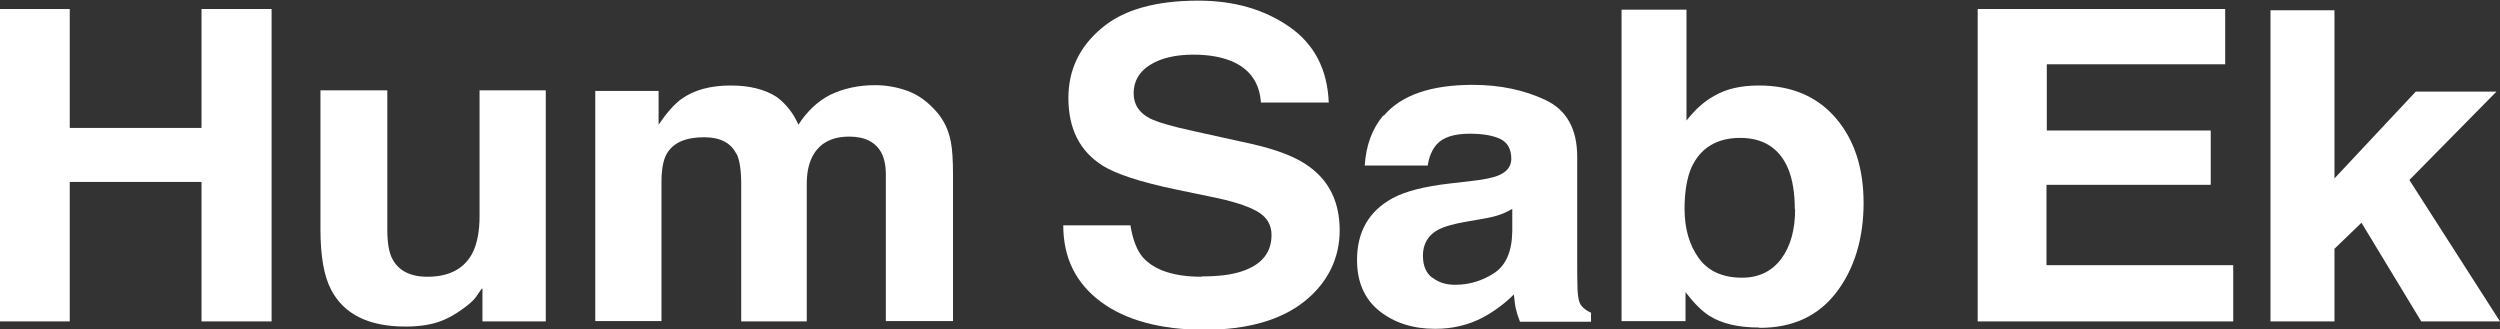
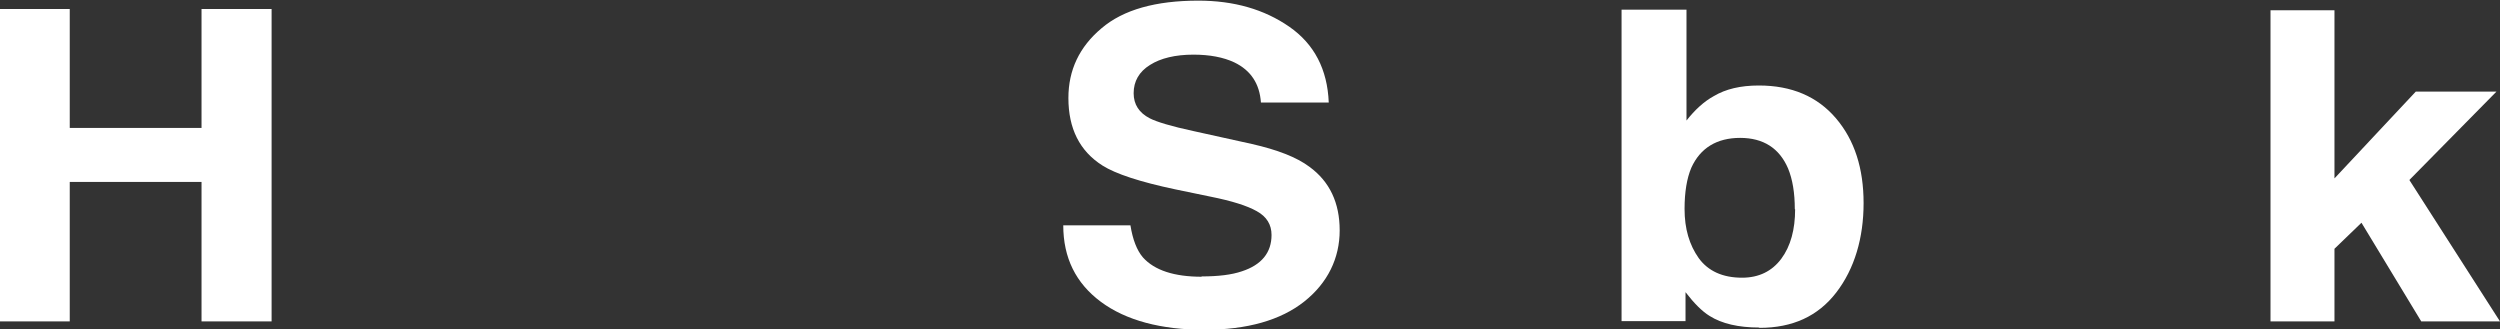
<svg xmlns="http://www.w3.org/2000/svg" id="Layer_2" data-name="Layer 2" viewBox="0 0 77.78 10.25">
  <rect x="0" y="0" width="77.78" height="10.25" fill="#333333" stroke="none" />
  <defs>
    <style>      .cls-1 {        isolation: isolate;      }      .cls-2 {        fill: #fff;      }    </style>
  </defs>
  <g class="cls-1">
    <g class="cls-1">
      <path class="cls-2" d="M6.27,10v-4.34H2.17v4.34H0V.28h2.17v3.7h4.1V.28h2.18v9.72h-2.18Z" />
-       <path class="cls-2" d="M14.99,8.98s-.07.09-.14.2-.17.21-.27.29c-.32.26-.63.44-.92.54s-.64.15-1.04.15c-1.15,0-1.92-.38-2.32-1.15-.22-.42-.33-1.04-.33-1.87V2.81h2.08v4.33c0,.41.05.72.16.92.19.36.55.55,1.09.55.69,0,1.17-.26,1.42-.78.13-.28.2-.65.2-1.11v-3.91h2.06v7.19h-1.97v-1.02Z" />
-       <path class="cls-2" d="M22.91,4.79c-.17-.35-.51-.52-1-.52-.58,0-.97.17-1.17.52-.11.2-.16.49-.16.88v4.32h-2.06V2.83h1.97v1.05c.25-.37.49-.64.71-.8.39-.28.9-.42,1.53-.42.59,0,1.07.12,1.44.36.29.22.52.51.67.86.27-.42.6-.73.99-.93.42-.2.88-.3,1.4-.3.34,0,.68.06,1.01.18s.63.34.9.65c.22.25.37.56.44.92.05.24.07.6.07,1.06v4.53h-2.09v-4.57c0-.27-.05-.5-.14-.67-.18-.33-.51-.5-1-.5-.56,0-.95.22-1.16.65-.11.23-.16.5-.16.82v4.28h-2.04v-4.28c0-.43-.05-.74-.14-.93Z" />
      <path class="cls-2" d="M37.38,8.6c.52,0,.94-.05,1.26-.16.61-.2.92-.58.92-1.13,0-.32-.15-.57-.46-.74-.3-.17-.78-.32-1.43-.45l-1.11-.23c-1.09-.23-1.85-.48-2.26-.74-.71-.45-1.06-1.15-1.06-2.1,0-.87.34-1.59,1.03-2.17.68-.58,1.69-.86,3.01-.86,1.11,0,2.05.27,2.83.81s1.19,1.33,1.23,2.36h-2.11c-.04-.58-.31-1-.83-1.25-.34-.16-.77-.24-1.27-.24-.56,0-1.02.11-1.35.32-.34.21-.51.51-.51.88,0,.35.17.61.5.78.21.11.67.25,1.37.4l1.81.4c.79.18,1.39.41,1.79.71.63.46.94,1.12.94,1.98s-.37,1.63-1.1,2.21-1.77.88-3.11.88-2.44-.29-3.22-.87-1.17-1.37-1.17-2.38h2.09c.07.44.2.78.39,1,.36.4.97.6,1.83.6Z" />
-       <path class="cls-2" d="M43.06,3.59c.54-.63,1.46-.95,2.76-.95.85,0,1.6.16,2.26.47s.99.9.99,1.77v3.3c0,.23,0,.51.01.83.01.25.05.41.12.5.07.09.17.16.3.22v.28h-2.21c-.06-.15-.1-.28-.13-.41s-.04-.27-.06-.44c-.28.28-.6.52-.97.72-.44.23-.93.35-1.48.35-.7,0-1.28-.19-1.74-.56-.46-.37-.69-.9-.69-1.58,0-.88.37-1.52,1.1-1.92.4-.22,1-.37,1.78-.46l.69-.08c.37-.04.64-.1.8-.16.29-.11.43-.29.43-.53,0-.29-.11-.5-.33-.61-.22-.11-.54-.17-.97-.17-.48,0-.82.11-1.02.33-.14.16-.24.38-.28.66h-1.96c.04-.63.23-1.14.57-1.55ZM44.57,8.64c.19.15.42.22.7.22.44,0,.84-.12,1.21-.36s.56-.67.57-1.3v-.7c-.13.07-.26.14-.39.18-.13.05-.31.09-.54.13l-.46.08c-.43.07-.73.16-.92.26-.31.17-.47.44-.47.8,0,.32.1.55.29.69Z" />
      <path class="cls-2" d="M54.73,10.19c-.64,0-1.16-.12-1.54-.36-.23-.14-.48-.39-.75-.74v.9h-1.99V.3h2.02v3.45c.26-.33.54-.59.85-.76.37-.22.83-.33,1.4-.33,1.02,0,1.82.34,2.4,1.02.58.68.86,1.56.86,2.64s-.28,2.04-.85,2.78-1.36,1.1-2.39,1.1ZM55.84,6.51c0-.51-.07-.93-.21-1.27-.27-.63-.77-.95-1.49-.95s-1.24.31-1.52.93c-.14.33-.21.76-.21,1.28,0,.62.15,1.12.44,1.53.29.4.74.61,1.35.61.52,0,.93-.2,1.22-.59.29-.39.43-.91.43-1.54Z" />
-       <path class="cls-2" d="M68.77,5.75h-5.1v2.5h5.81v1.75h-7.95V.28h7.7v1.72h-5.55v2.06h5.1v1.69Z" />
      <path class="cls-2" d="M77.78,10h-2.45l-1.86-3.07-.84.81v2.26h-1.99V.32h1.99v5.23l2.53-2.7h2.51l-2.71,2.75,2.82,4.4Z" />
    </g>
  </g>
</svg>